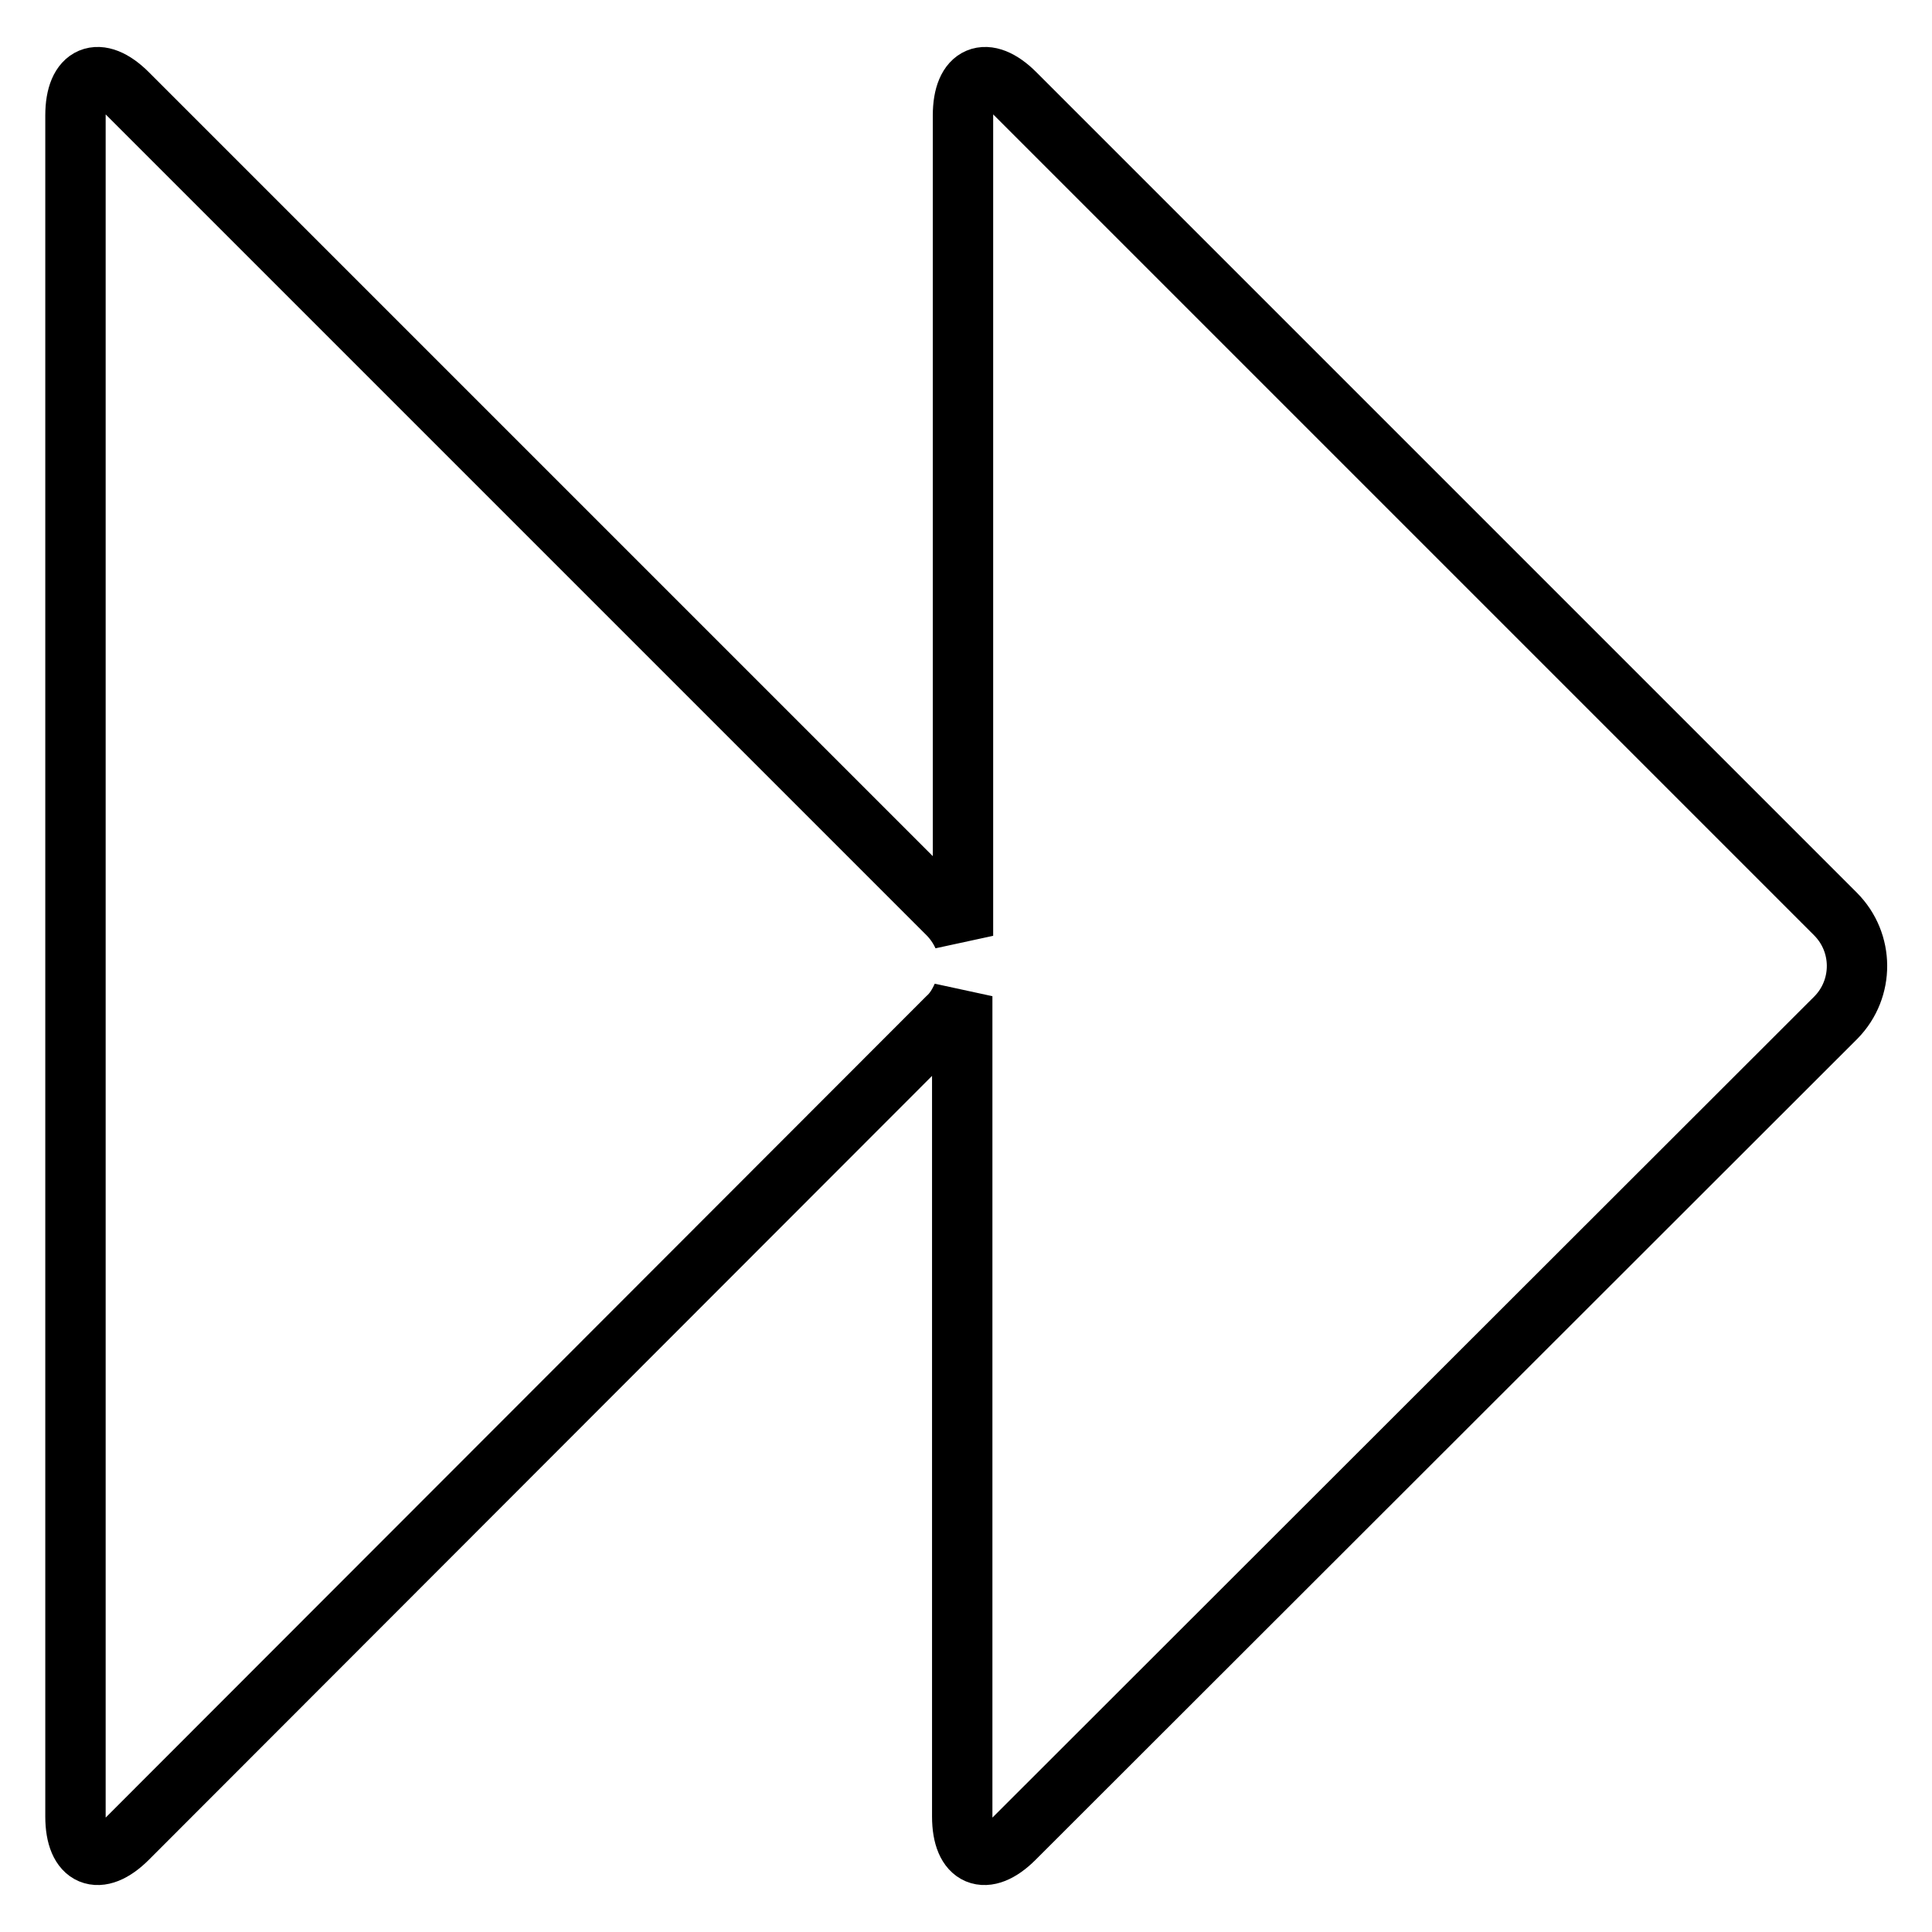
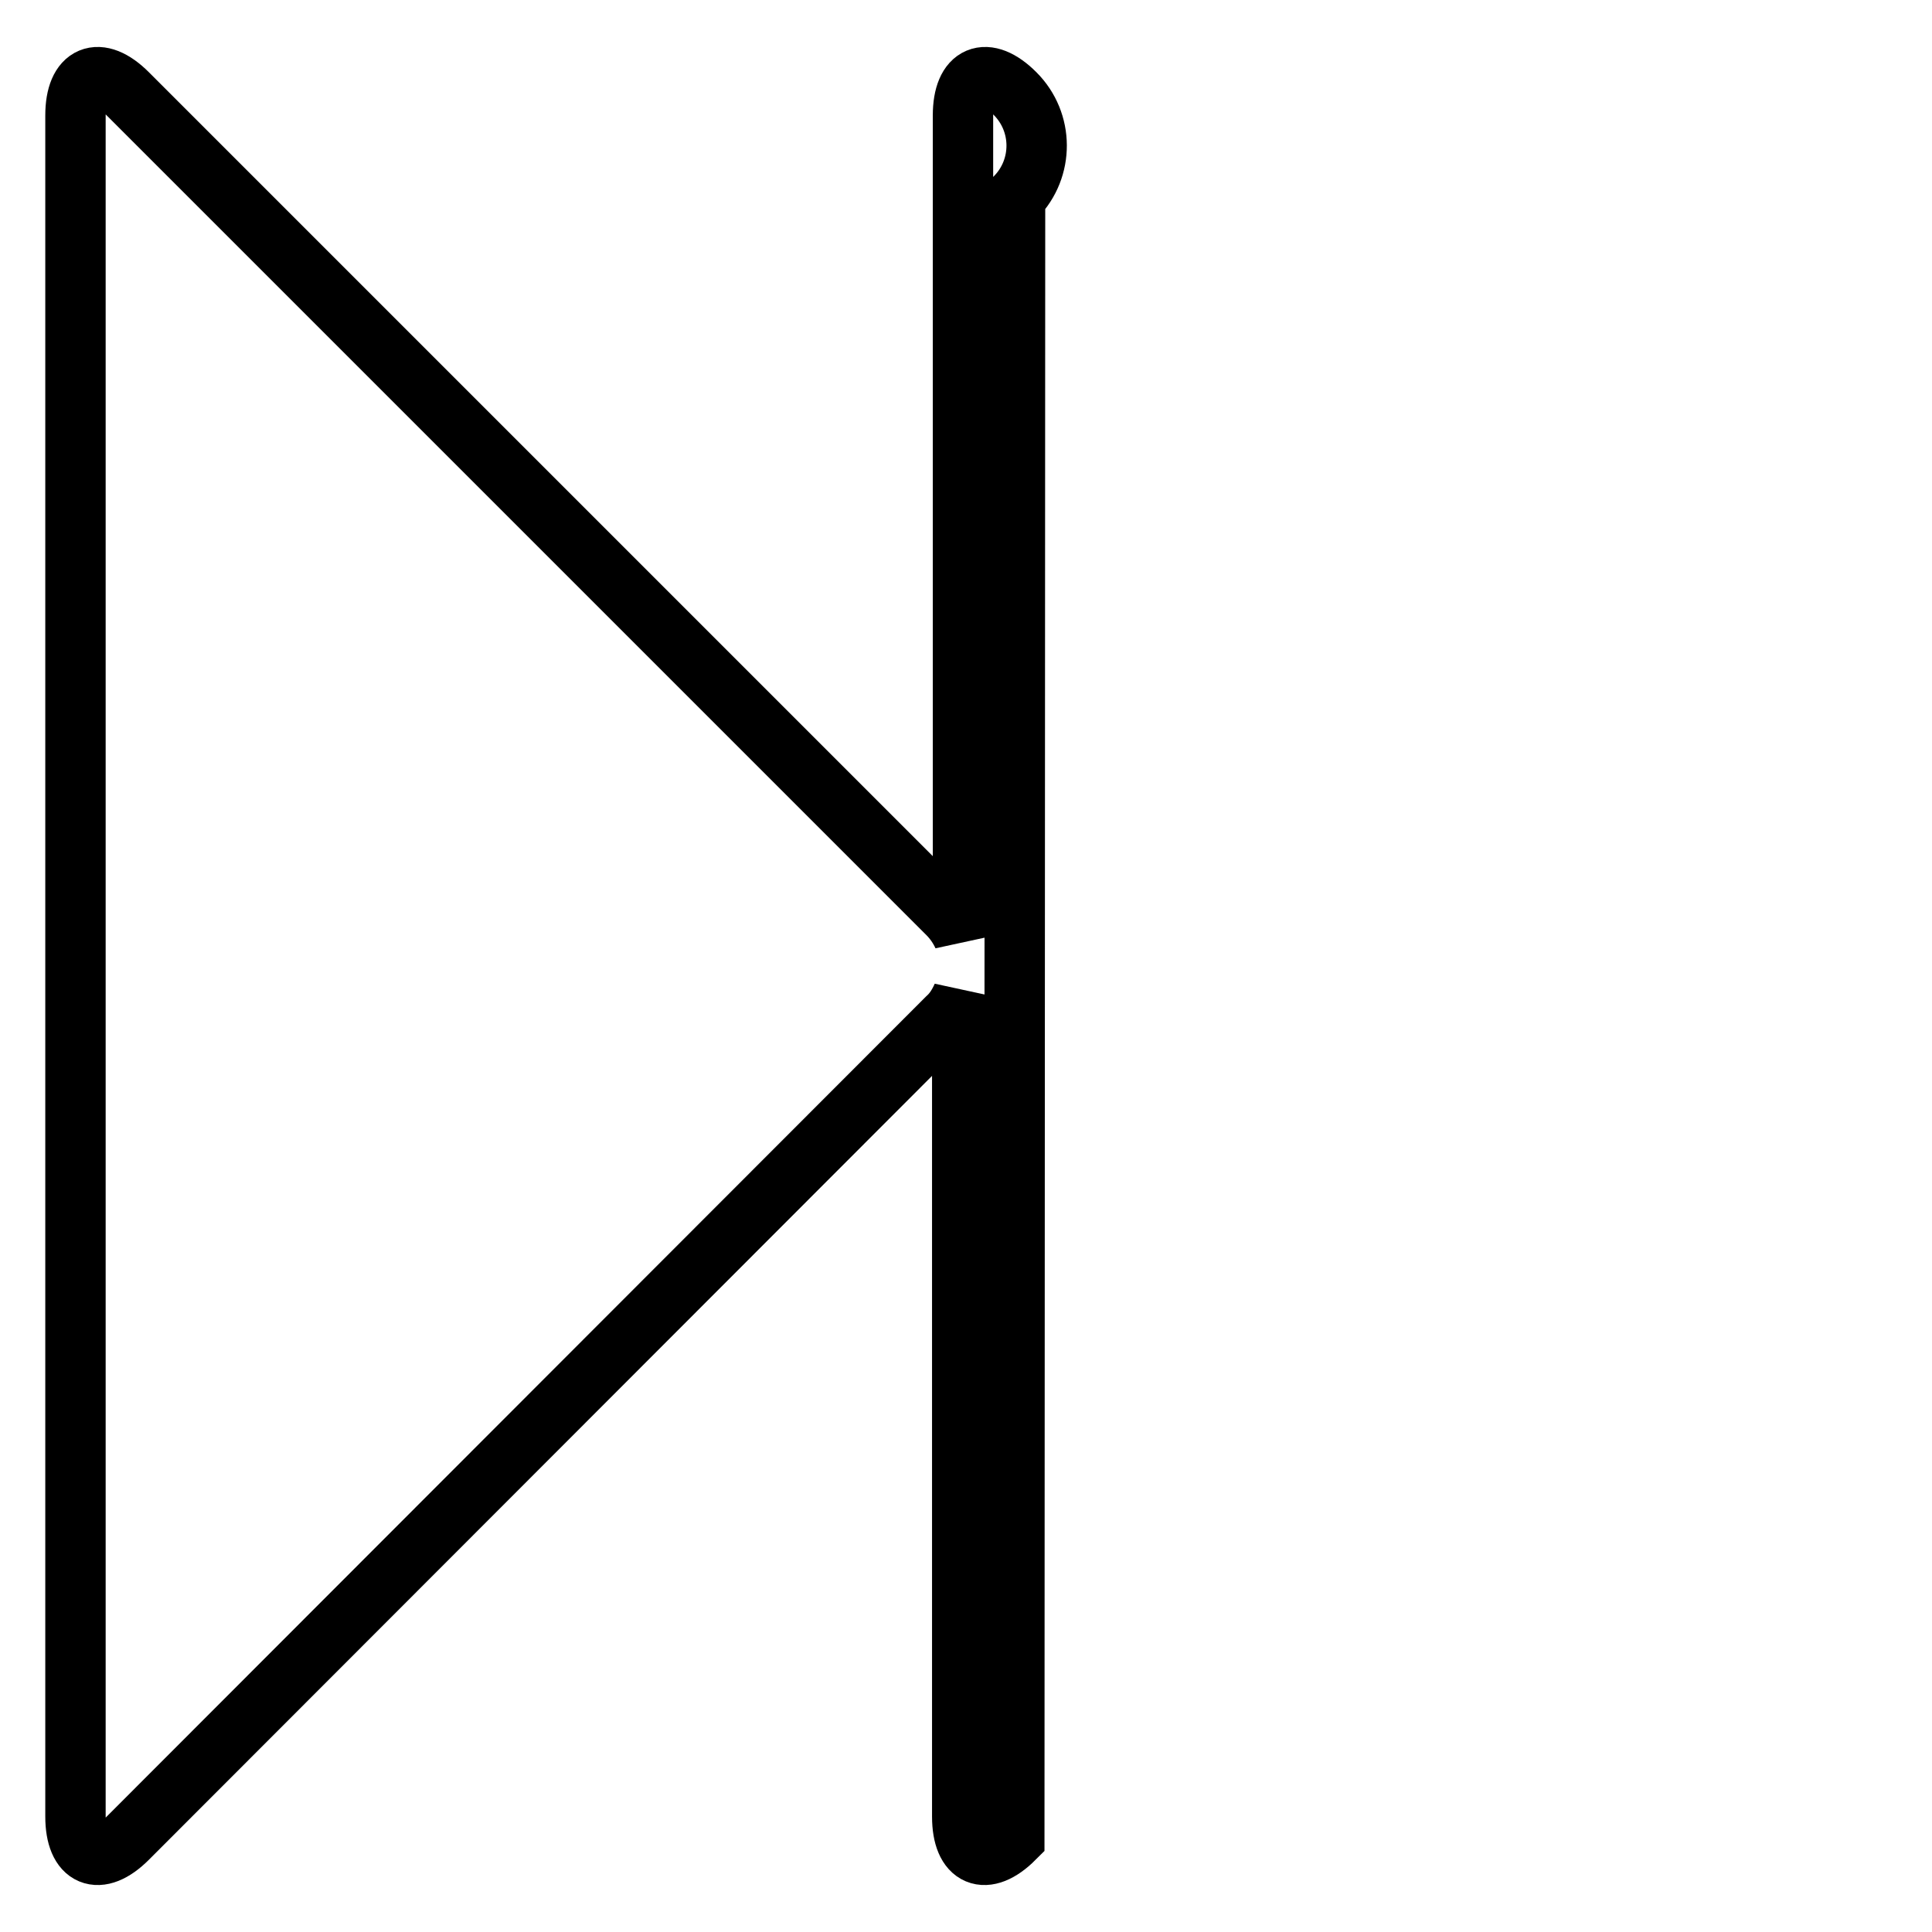
<svg xmlns="http://www.w3.org/2000/svg" version="1.1" x="0px" y="0px" viewBox="0 0 256 256" enable-background="new 0 0 256 256" xml:space="preserve">
  <g>
-     <path stroke-width="8" fill-opacity="0" stroke="#000000" d="M16.9,243.6c-3.8,3.8-6.9,2.5-6.9-2.9V15.3c0-5.4,3.1-6.7,6.9-2.9l108.7,108.7c0.8,0.8,1.5,1.8,2,2.9V15.3 c0-5.4,3.1-6.7,6.9-2.9l108.7,108.7c3.8,3.8,3.8,9.9,0.1,13.7c0,0,0,0-0.1,0.1L134.4,243.6c-3.8,3.8-6.9,2.5-6.9-2.9V132 c-0.5,1.1-1.1,2.1-2,2.9L16.9,243.6z" />
+     <path stroke-width="8" fill-opacity="0" stroke="#000000" d="M16.9,243.6c-3.8,3.8-6.9,2.5-6.9-2.9V15.3c0-5.4,3.1-6.7,6.9-2.9l108.7,108.7c0.8,0.8,1.5,1.8,2,2.9V15.3 c0-5.4,3.1-6.7,6.9-2.9c3.8,3.8,3.8,9.9,0.1,13.7c0,0,0,0-0.1,0.1L134.4,243.6c-3.8,3.8-6.9,2.5-6.9-2.9V132 c-0.5,1.1-1.1,2.1-2,2.9L16.9,243.6z" />
  </g>
</svg>